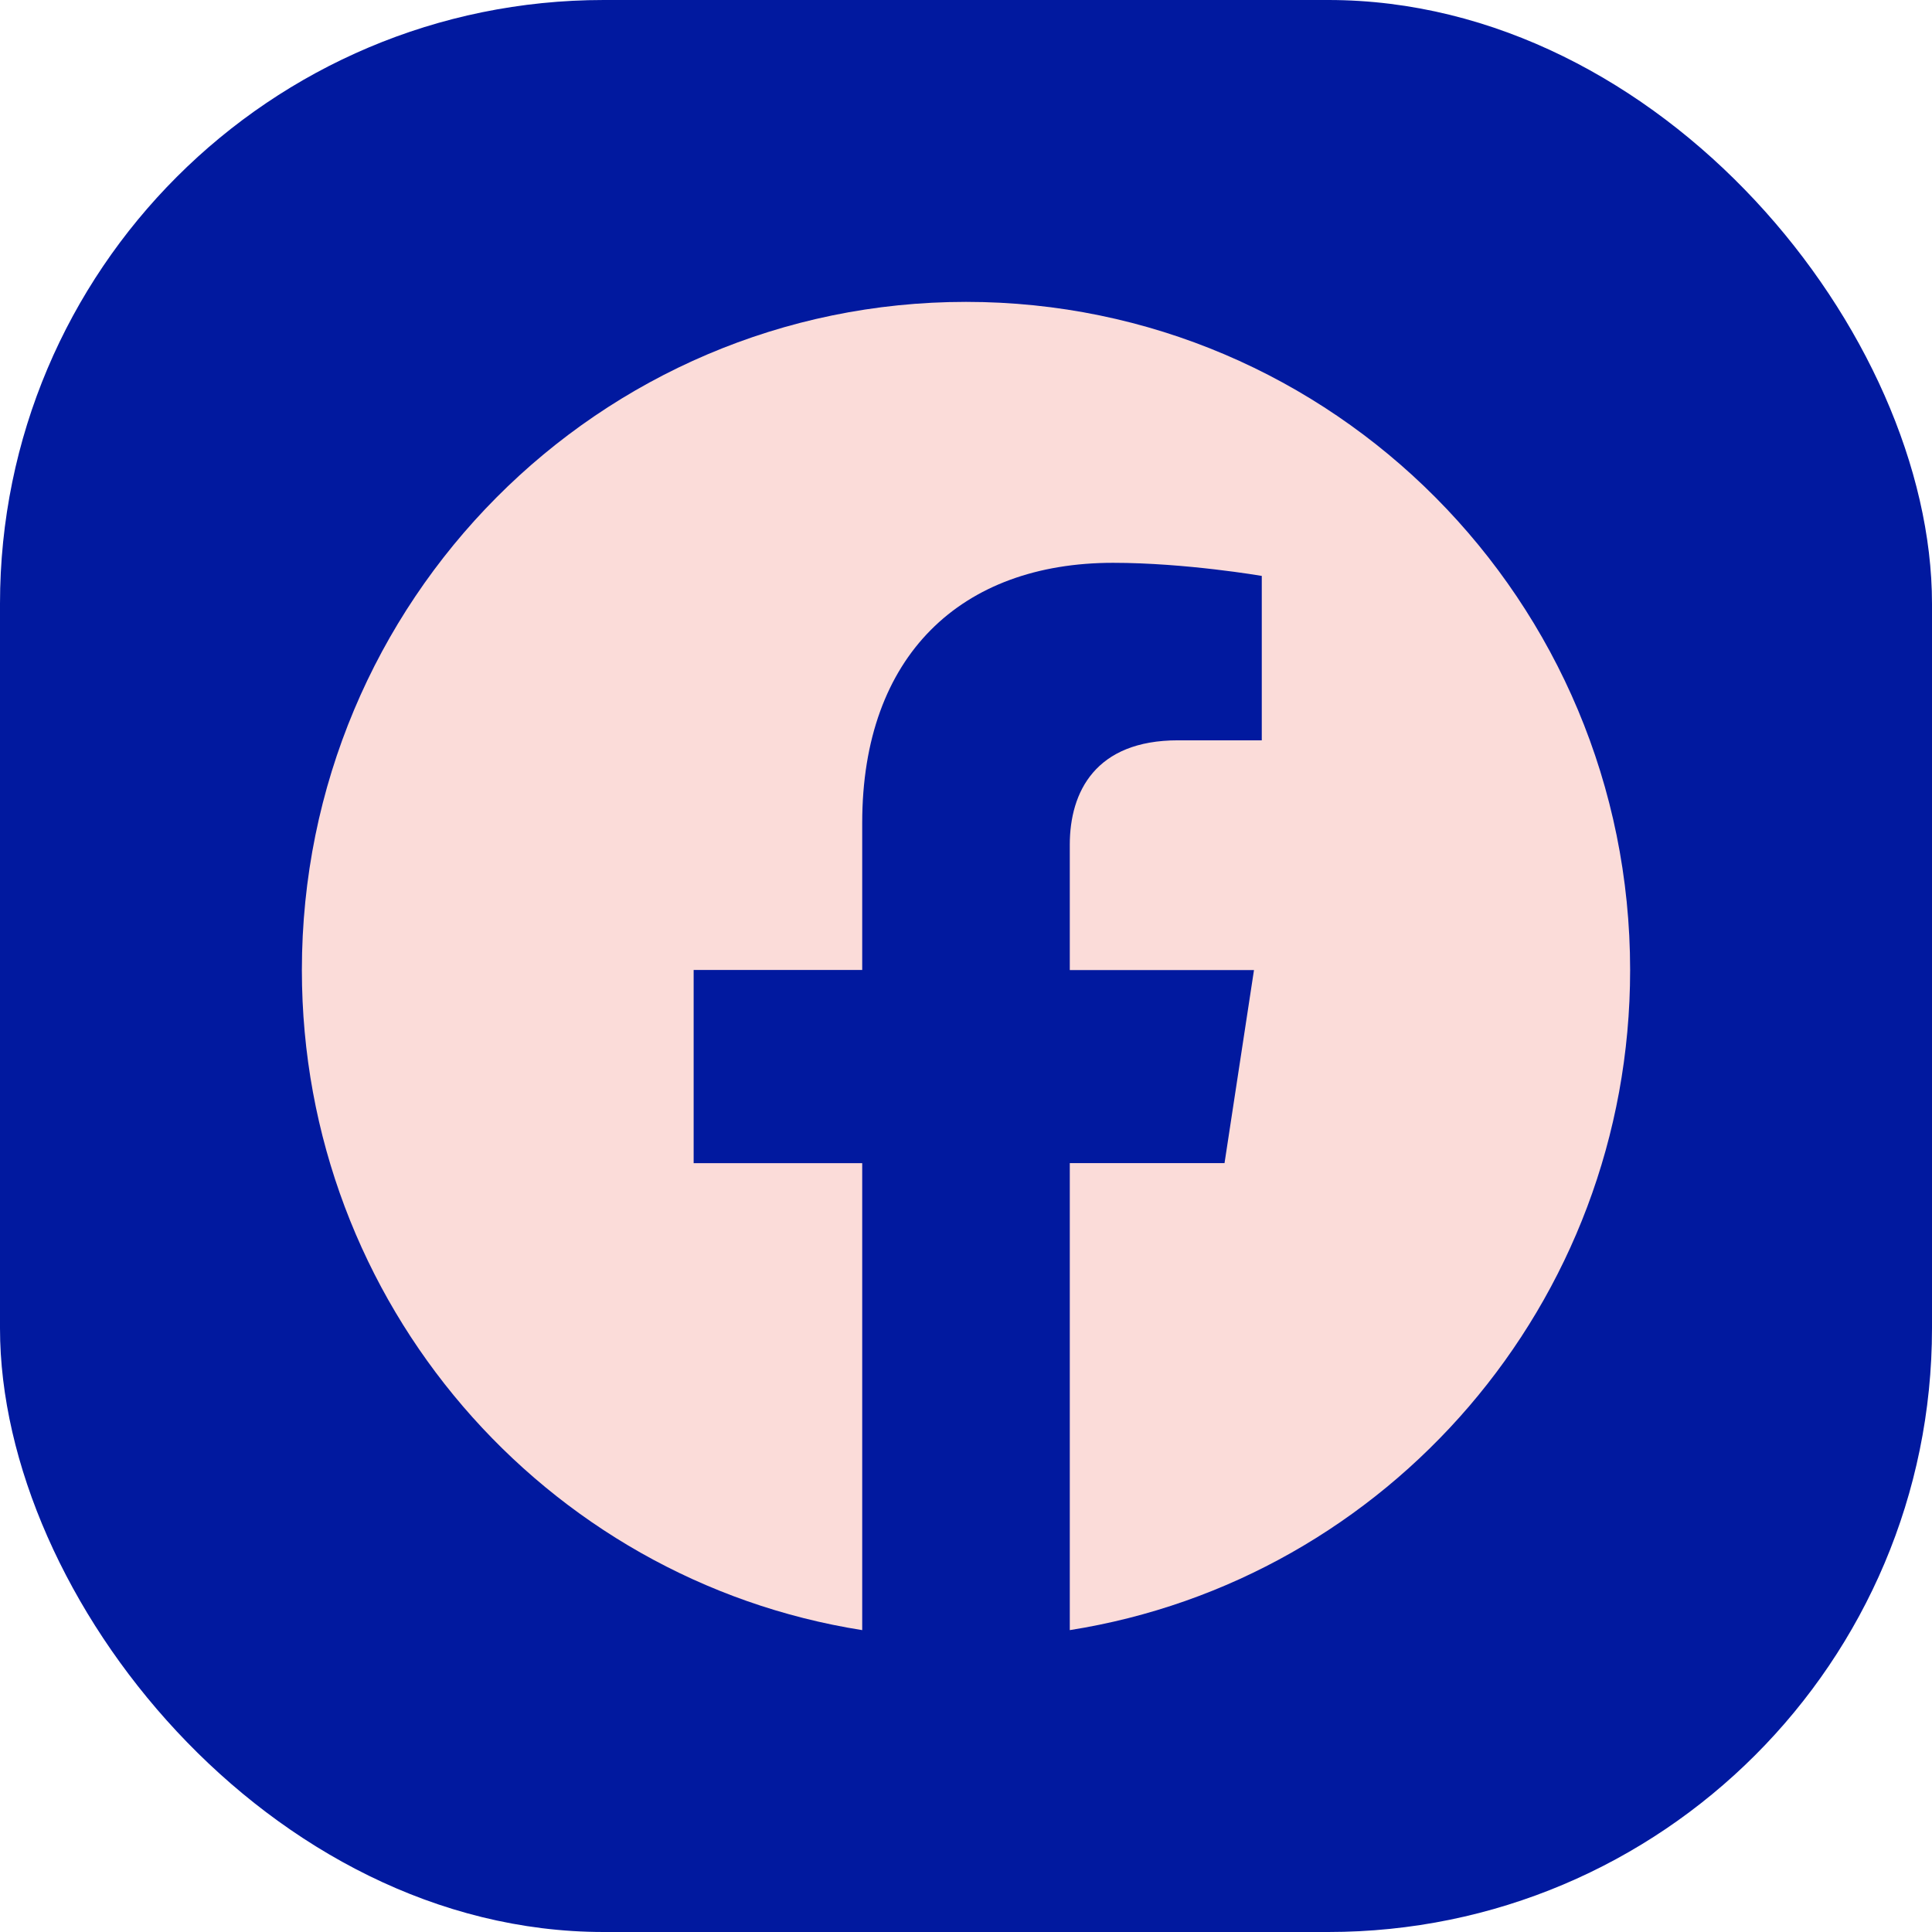
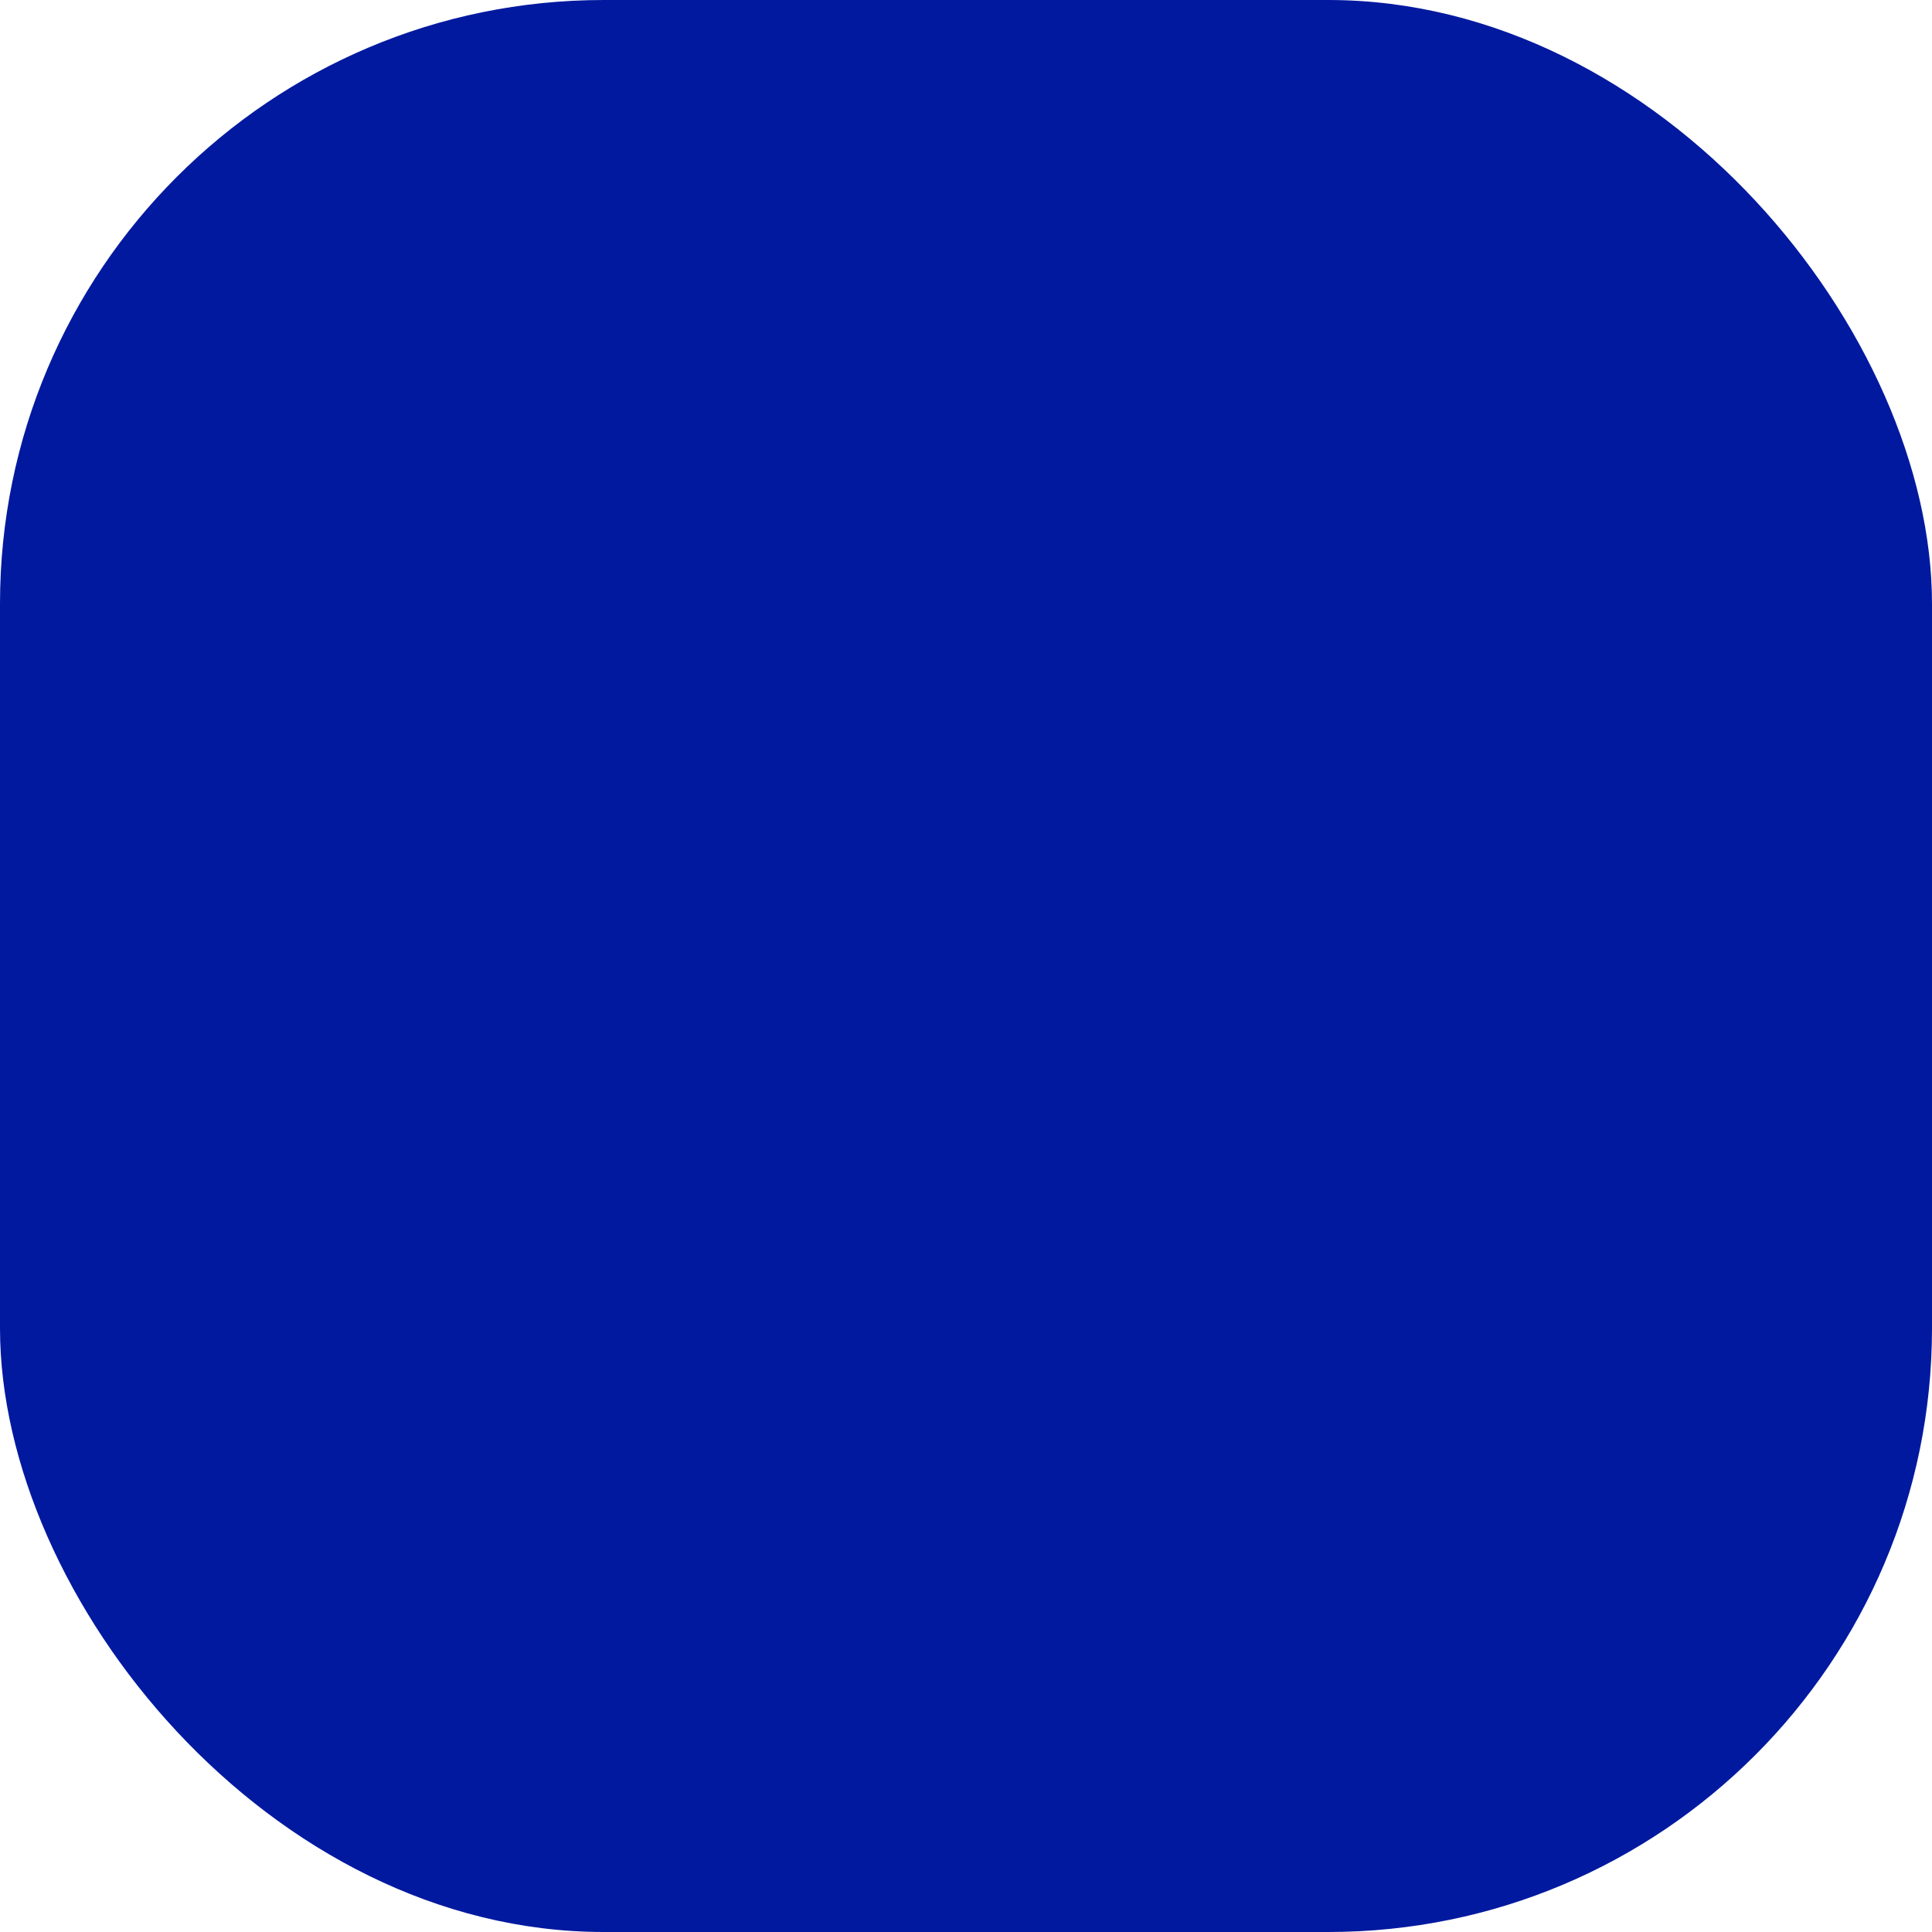
<svg xmlns="http://www.w3.org/2000/svg" width="32" height="32" viewBox="0 0 32 32" fill="none">
  <rect width="32" height="32" rx="10" fill="#01199F" />
-   <path d="M27 16.067C27 9.954 22.076 5 16 5C9.924 5 5 9.954 5 16.067C5 21.592 9.022 26.17 14.281 27V19.266H11.489V16.066H14.281V13.628C14.281 10.855 15.923 9.322 18.436 9.322C19.639 9.322 20.899 9.539 20.899 9.539V12.262H19.511C18.144 12.262 17.719 13.116 17.719 13.991V16.067H20.77L20.282 19.265H17.719V27C22.978 26.17 27 21.592 27 16.067Z" fill="#FBDCD9" />
</svg>